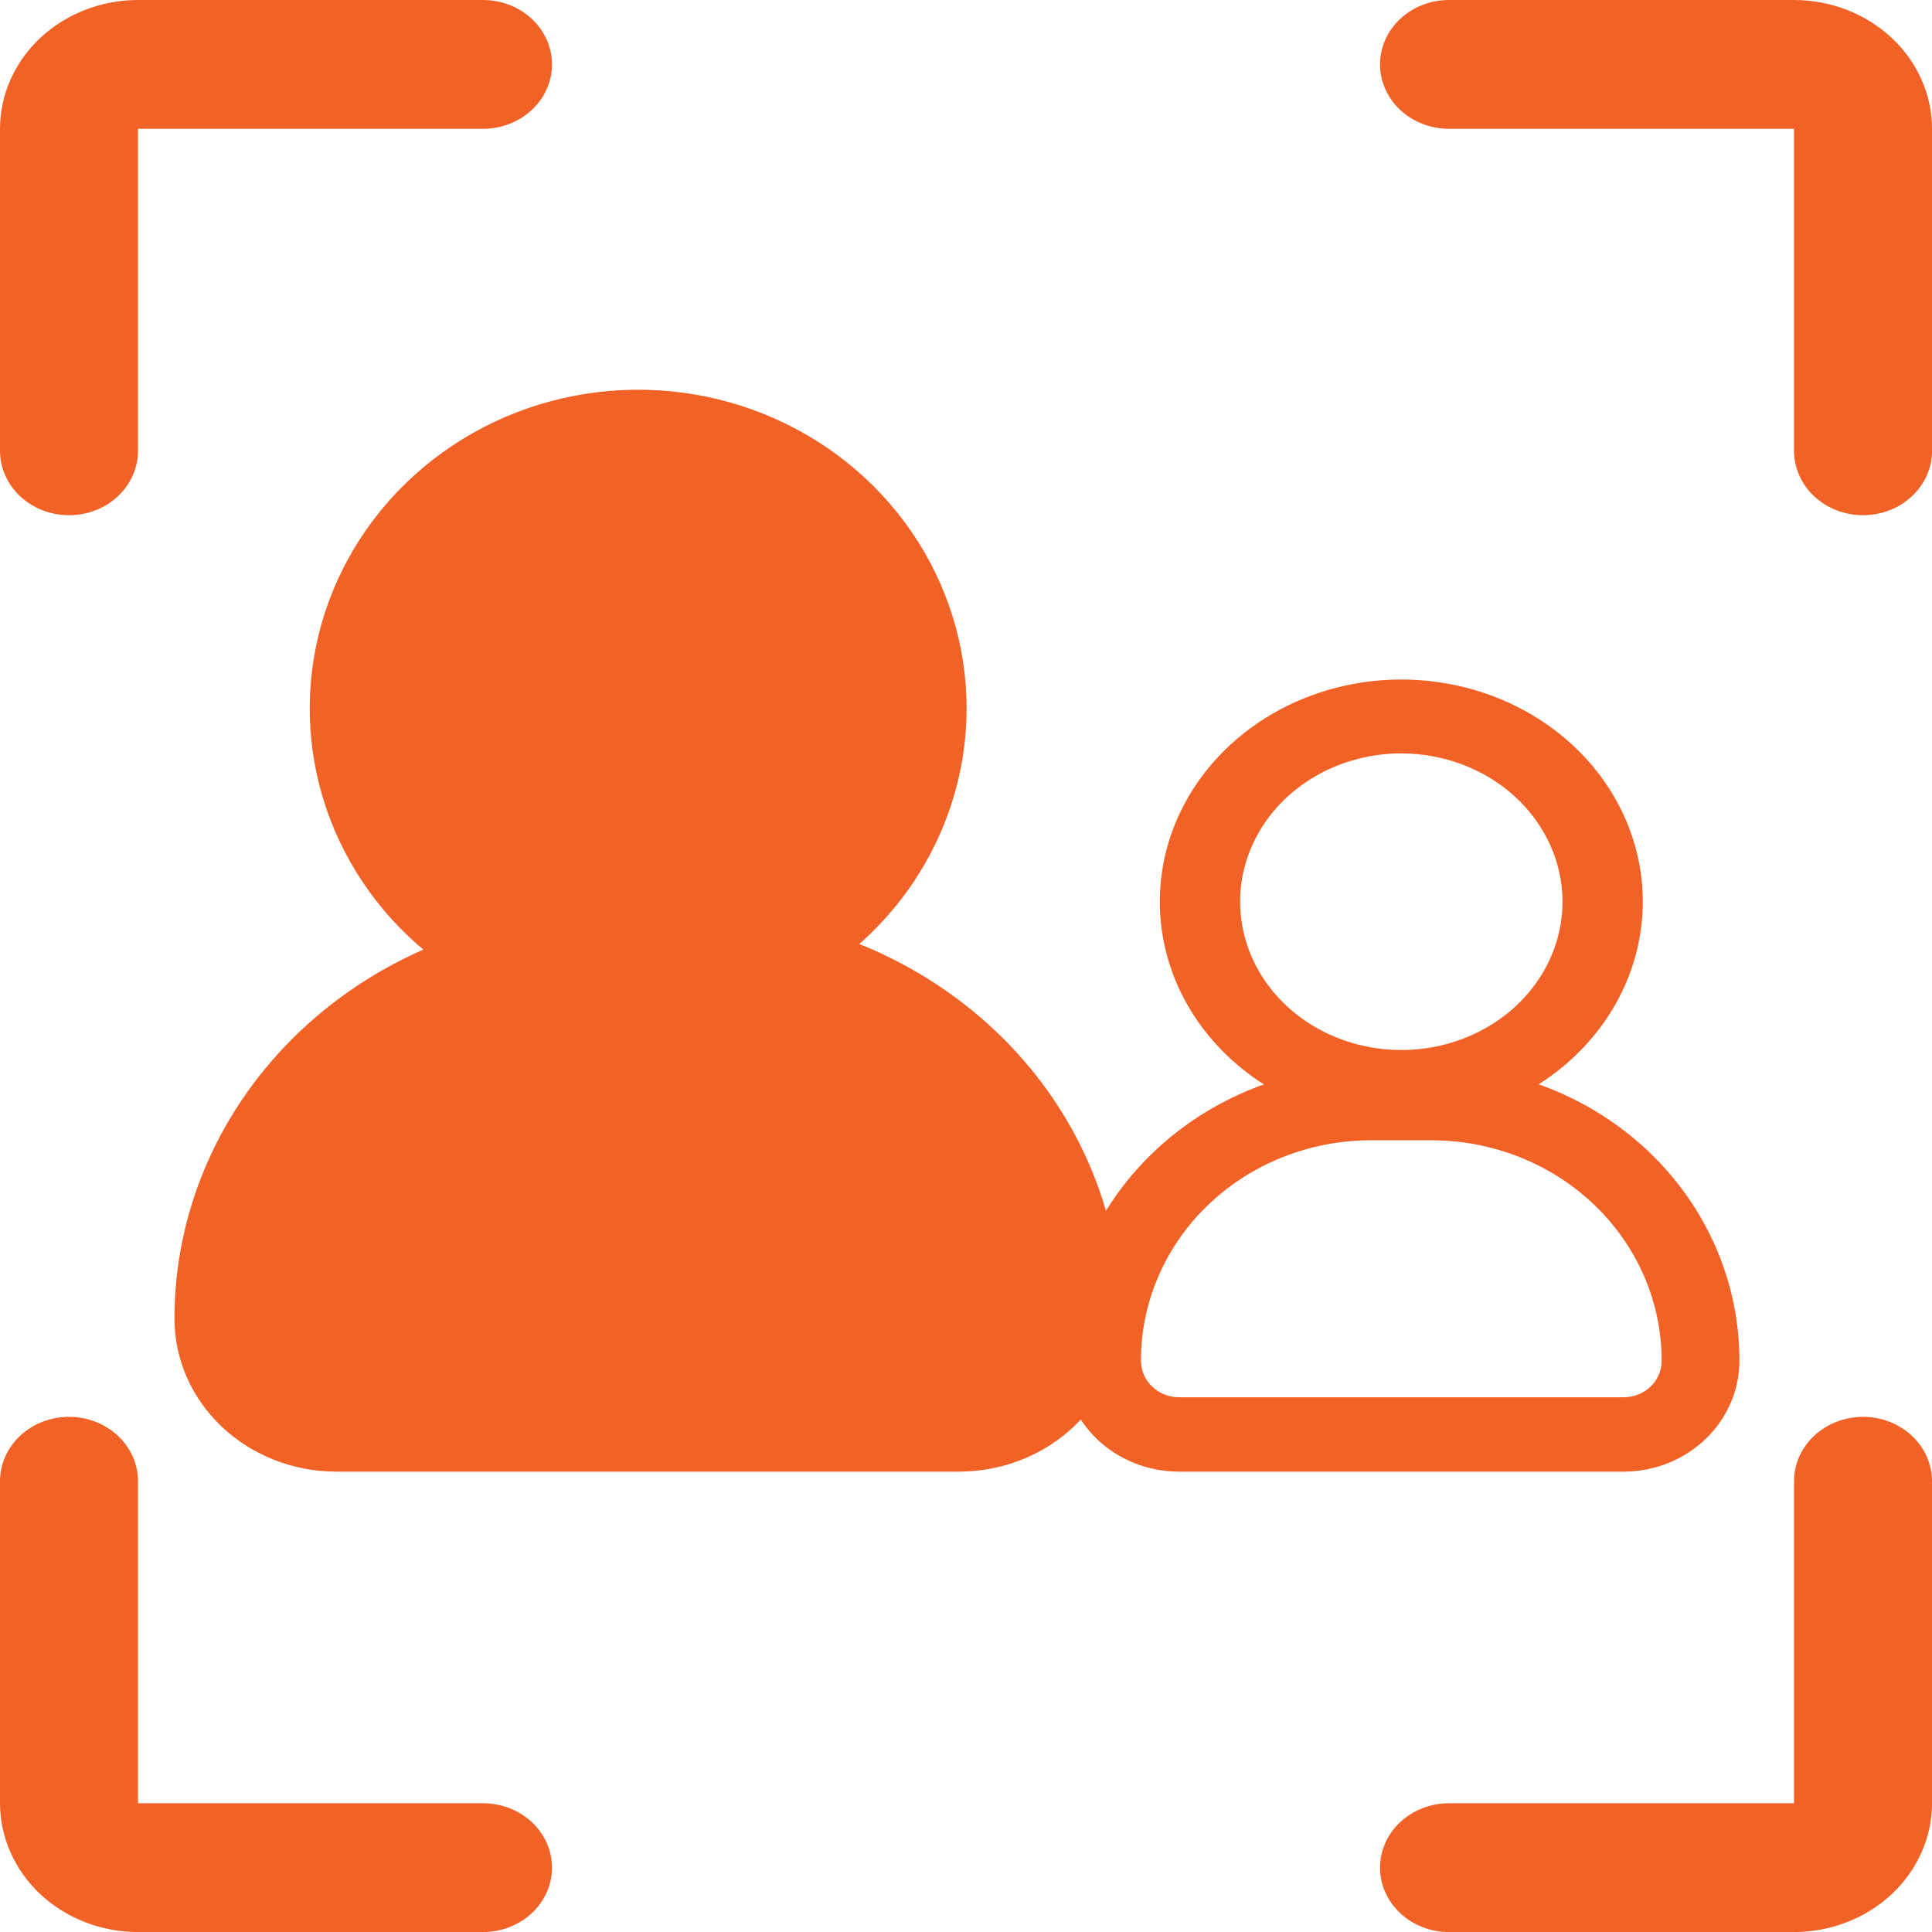
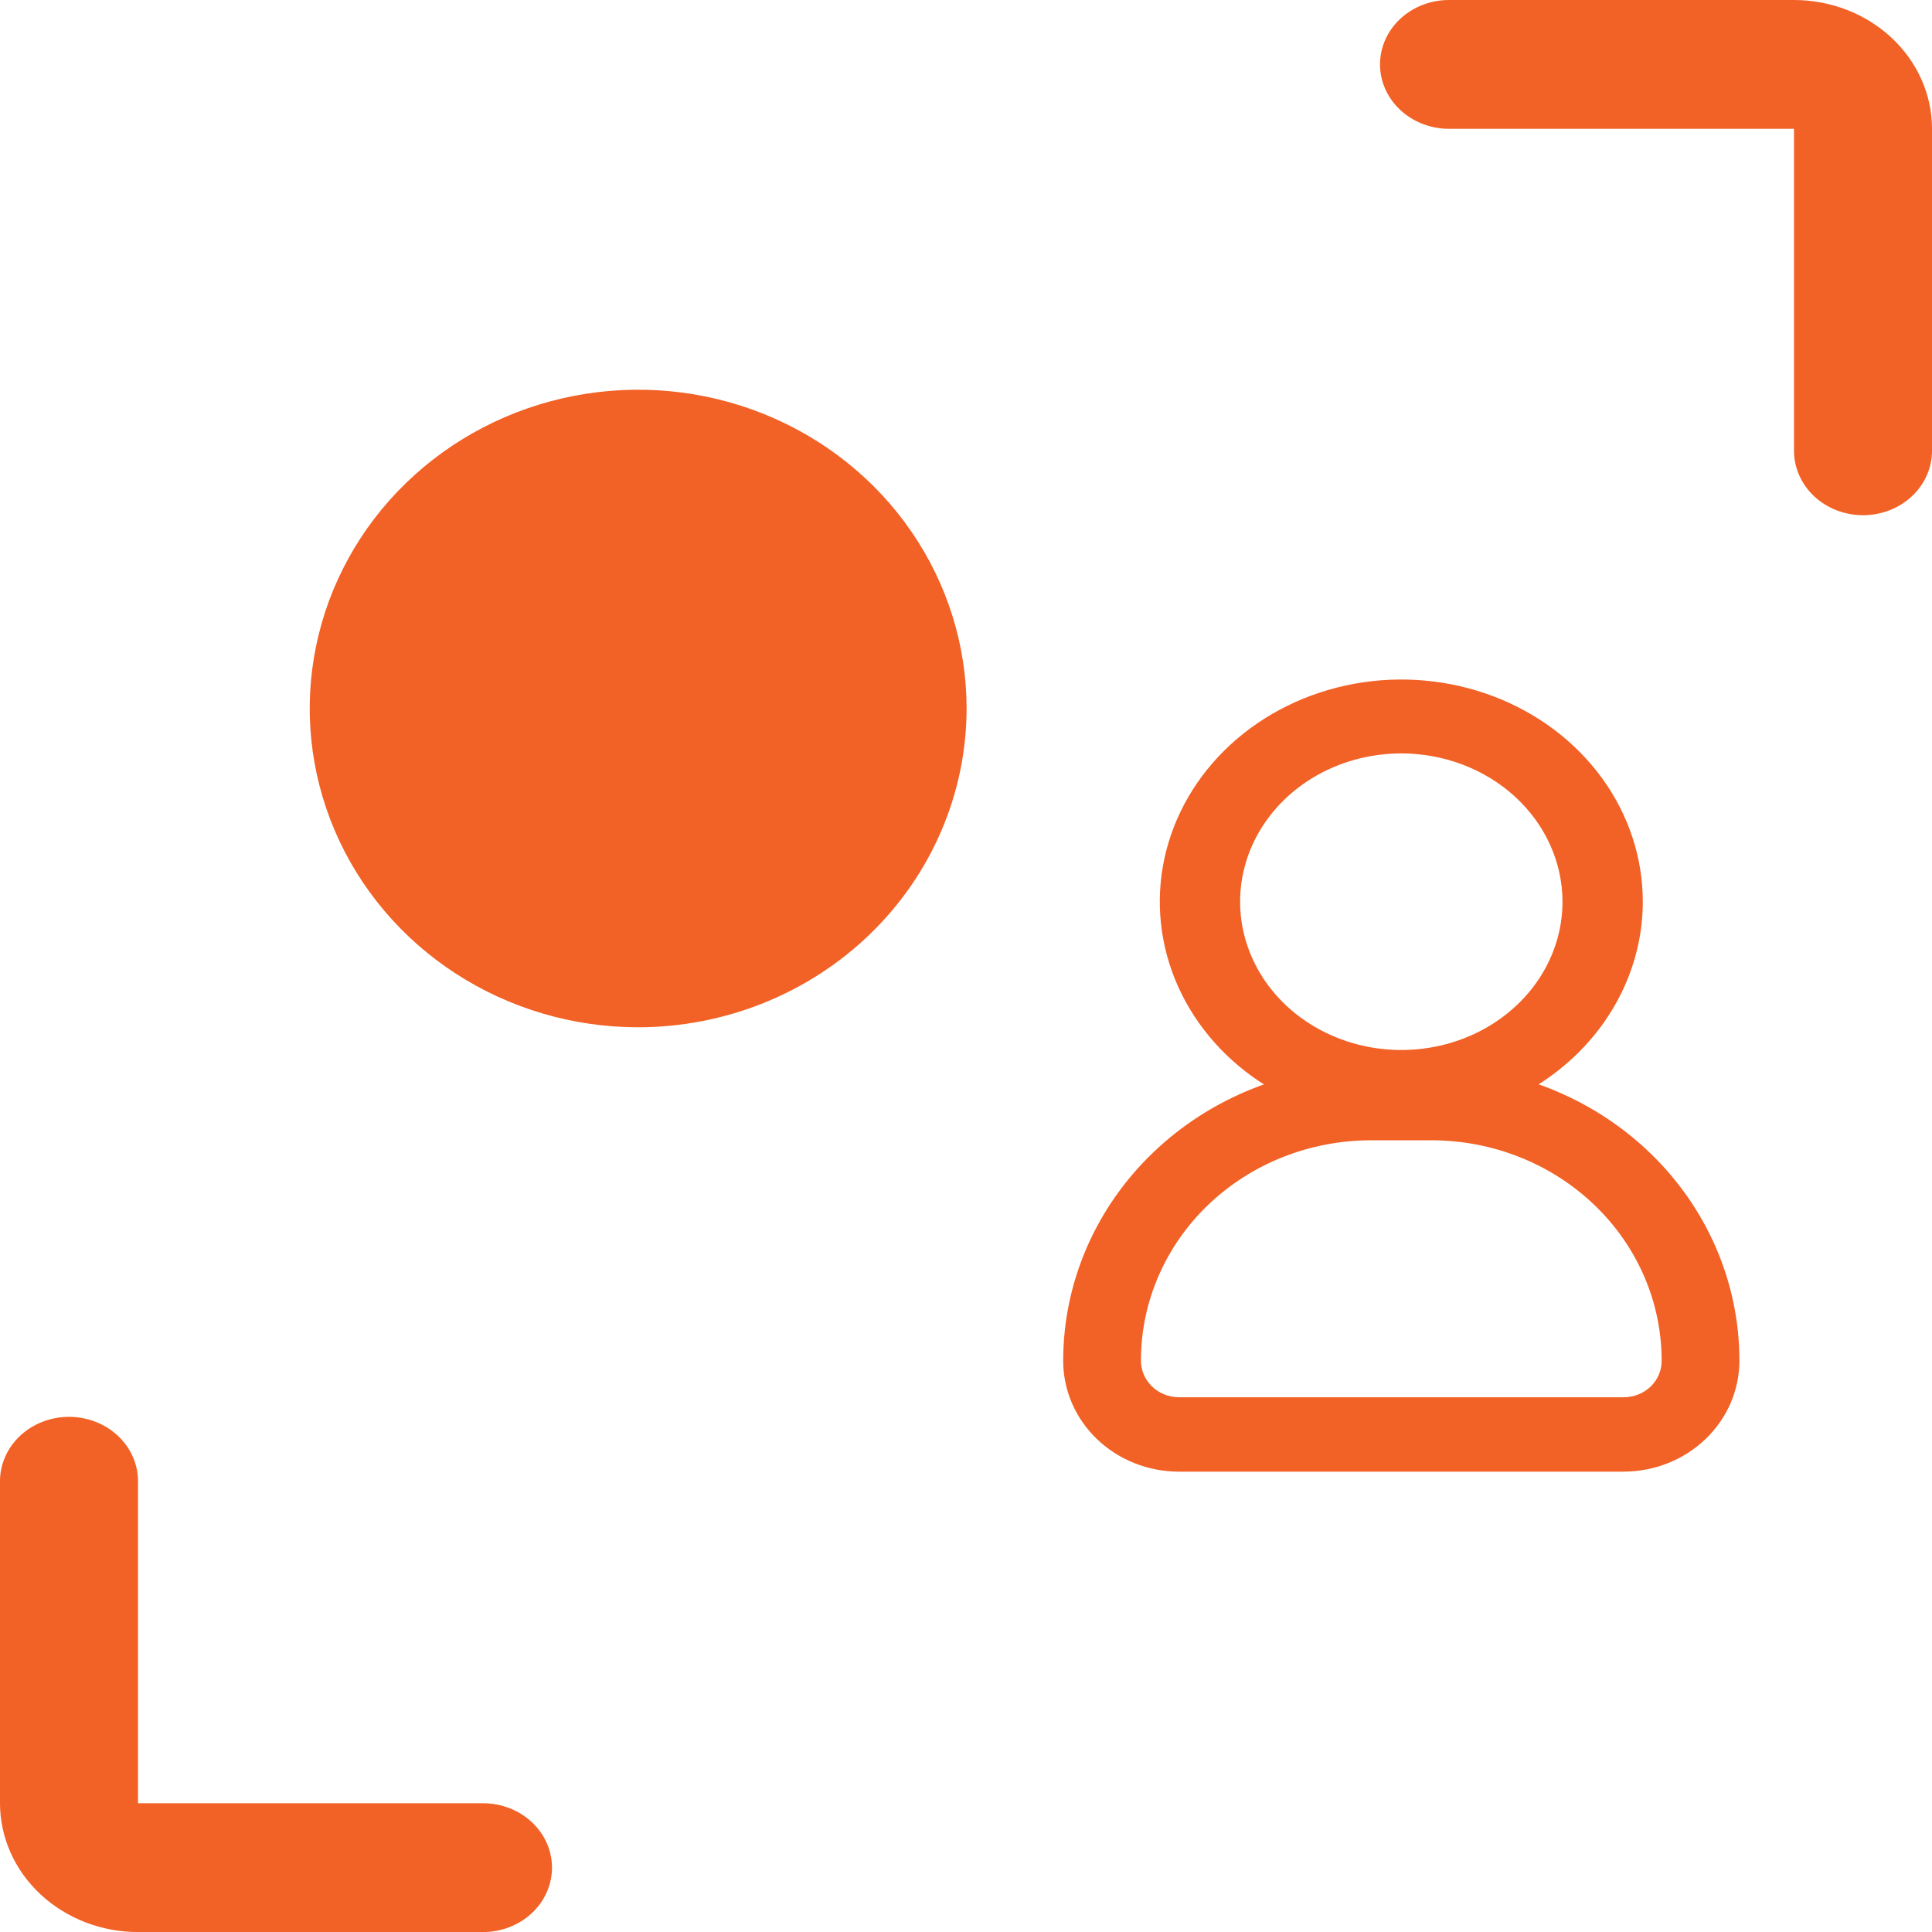
<svg xmlns="http://www.w3.org/2000/svg" width="100" height="100" viewBox="0 0 100 100" fill="none">
-   <path d="M3.571 26.667C2.624 26.667 1.716 26.316 1.046 25.69C0.376 25.065 0 24.217 0 23.333V6.667C0.002 4.899 0.755 3.204 2.094 1.955C3.433 0.705 5.249 0.002 7.143 0H25C25.947 0 26.856 0.351 27.525 0.976C28.195 1.601 28.571 2.449 28.571 3.333C28.571 4.217 28.195 5.065 27.525 5.69C26.856 6.315 25.947 6.667 25 6.667H7.143V23.333C7.143 24.217 6.767 25.065 6.097 25.69C5.427 26.316 4.519 26.667 3.571 26.667Z" fill="#F26125" />
  <path d="M25 100.003H7.143C5.249 100.001 3.433 99.298 2.094 98.048C0.755 96.798 0.002 95.103 0 93.336V76.669C0 75.785 0.376 74.937 1.046 74.312C1.716 73.687 2.624 73.336 3.571 73.336C4.519 73.336 5.427 73.687 6.097 74.312C6.767 74.937 7.143 75.785 7.143 76.669V93.336H25C25.947 93.336 26.856 93.687 27.525 94.312C28.195 94.937 28.571 95.785 28.571 96.669C28.571 97.553 28.195 98.401 27.525 99.026C26.856 99.651 25.947 100.003 25 100.003Z" fill="#F26125" />
  <path d="M96.43 26.667C95.483 26.667 94.574 26.316 93.904 25.69C93.234 25.065 92.858 24.217 92.858 23.333V6.667H75.001C74.054 6.667 73.145 6.315 72.476 5.69C71.806 5.065 71.43 4.217 71.43 3.333C71.43 2.449 71.806 1.601 72.476 0.976C73.145 0.351 74.054 0 75.001 0H92.858C94.752 0.002 96.568 0.705 97.907 1.955C99.246 3.204 99.999 4.899 100.001 6.667V23.333C100.001 24.217 99.625 25.065 98.955 25.69C98.285 26.316 97.377 26.667 96.43 26.667Z" fill="#F26125" />
-   <path d="M92.858 100.003H75.001C74.054 100.003 73.145 99.651 72.476 99.026C71.806 98.401 71.43 97.553 71.43 96.669C71.43 95.785 71.806 94.937 72.476 94.312C73.145 93.687 74.054 93.336 75.001 93.336H92.858V76.669C92.858 75.785 93.234 74.937 93.904 74.312C94.574 73.687 95.483 73.336 96.43 73.336C97.377 73.336 98.285 73.687 98.955 74.312C99.625 74.937 100.001 75.785 100.001 76.669V93.336C99.999 95.103 99.246 96.798 97.907 98.048C96.568 99.298 94.752 100.001 92.858 100.003Z" fill="#F26125" />
  <path d="M33.031 53.172C29.669 53.172 26.382 52.204 23.587 50.391C20.791 48.578 18.612 46.001 17.325 42.986C16.039 39.971 15.702 36.654 16.358 33.453C17.014 30.252 18.633 27.312 21.011 25.005C23.388 22.697 26.417 21.126 29.715 20.489C33.012 19.852 36.431 20.179 39.537 21.428C42.643 22.677 45.298 24.792 47.166 27.505C49.034 30.218 50.031 33.408 50.031 36.672C50.026 41.047 48.234 45.24 45.047 48.334C41.859 51.427 37.538 53.167 33.031 53.172Z" fill="#F26125" />
-   <path d="M49.652 76.172H17.41C15.189 76.17 13.059 75.336 11.488 73.854C9.917 72.372 9.034 70.363 9.031 68.267C9.022 62.682 11.364 57.322 15.543 53.366C19.722 49.41 25.396 47.182 31.316 47.172H35.746C41.654 47.178 47.319 49.395 51.497 53.336C55.675 57.277 58.025 62.621 58.031 68.195C58.038 69.238 57.826 70.272 57.409 71.238C56.991 72.204 56.375 73.083 55.597 73.824C54.818 74.565 53.893 75.154 52.873 75.557C51.852 75.96 50.758 76.169 49.652 76.172Z" fill="#F26125" />
  <path d="M72.531 58.172C70.059 58.172 67.642 57.497 65.587 56.234C63.531 54.97 61.929 53.174 60.983 51.073C60.037 48.971 59.789 46.659 60.271 44.428C60.754 42.198 61.944 40.148 63.692 38.54C65.441 36.932 67.668 35.837 70.093 35.393C72.517 34.949 75.031 35.177 77.315 36.047C79.599 36.918 81.551 38.392 82.925 40.283C84.298 42.174 85.031 44.397 85.031 46.672C85.028 49.721 83.71 52.644 81.366 54.8C79.023 56.956 75.845 58.169 72.531 58.172ZM72.531 38.996C70.881 38.996 69.268 39.446 67.896 40.289C66.523 41.133 65.454 42.332 64.823 43.734C64.191 45.137 64.026 46.68 64.348 48.169C64.67 49.658 65.464 51.026 66.631 52.1C67.798 53.173 69.285 53.904 70.903 54.201C72.522 54.497 74.2 54.345 75.724 53.764C77.249 53.183 78.552 52.199 79.469 50.937C80.386 49.674 80.875 48.19 80.875 46.672C80.873 44.637 79.993 42.686 78.428 41.246C76.864 39.807 74.743 38.998 72.531 38.996Z" fill="#F26125" />
  <path d="M84.046 76.172H61.016C59.429 76.17 57.908 75.567 56.786 74.494C55.664 73.421 55.033 71.966 55.031 70.448C55.025 66.404 56.698 62.522 59.683 59.658C62.668 56.793 66.72 55.179 70.949 55.172H74.113C78.333 55.176 82.379 56.782 85.364 59.636C88.348 62.49 90.026 66.359 90.031 70.395C90.036 71.151 89.885 71.9 89.587 72.599C89.288 73.299 88.848 73.935 88.292 74.472C87.736 75.008 87.075 75.435 86.346 75.727C85.618 76.018 84.836 76.17 84.046 76.172ZM70.949 59.021C67.796 59.025 64.773 60.224 62.543 62.356C60.314 64.489 59.06 67.38 59.056 70.395C59.051 70.645 59.097 70.894 59.193 71.127C59.289 71.359 59.432 71.572 59.615 71.751C59.797 71.93 60.015 72.073 60.256 72.171C60.496 72.269 60.755 72.321 61.016 72.323H84.046C84.566 72.322 85.064 72.124 85.432 71.773C85.799 71.422 86.006 70.945 86.006 70.448C86.01 68.951 85.706 67.468 85.11 66.083C84.514 64.698 83.639 63.439 82.535 62.378C81.43 61.317 80.118 60.474 78.673 59.898C77.228 59.322 75.679 59.024 74.113 59.021H70.949Z" fill="#F26125" />
</svg>